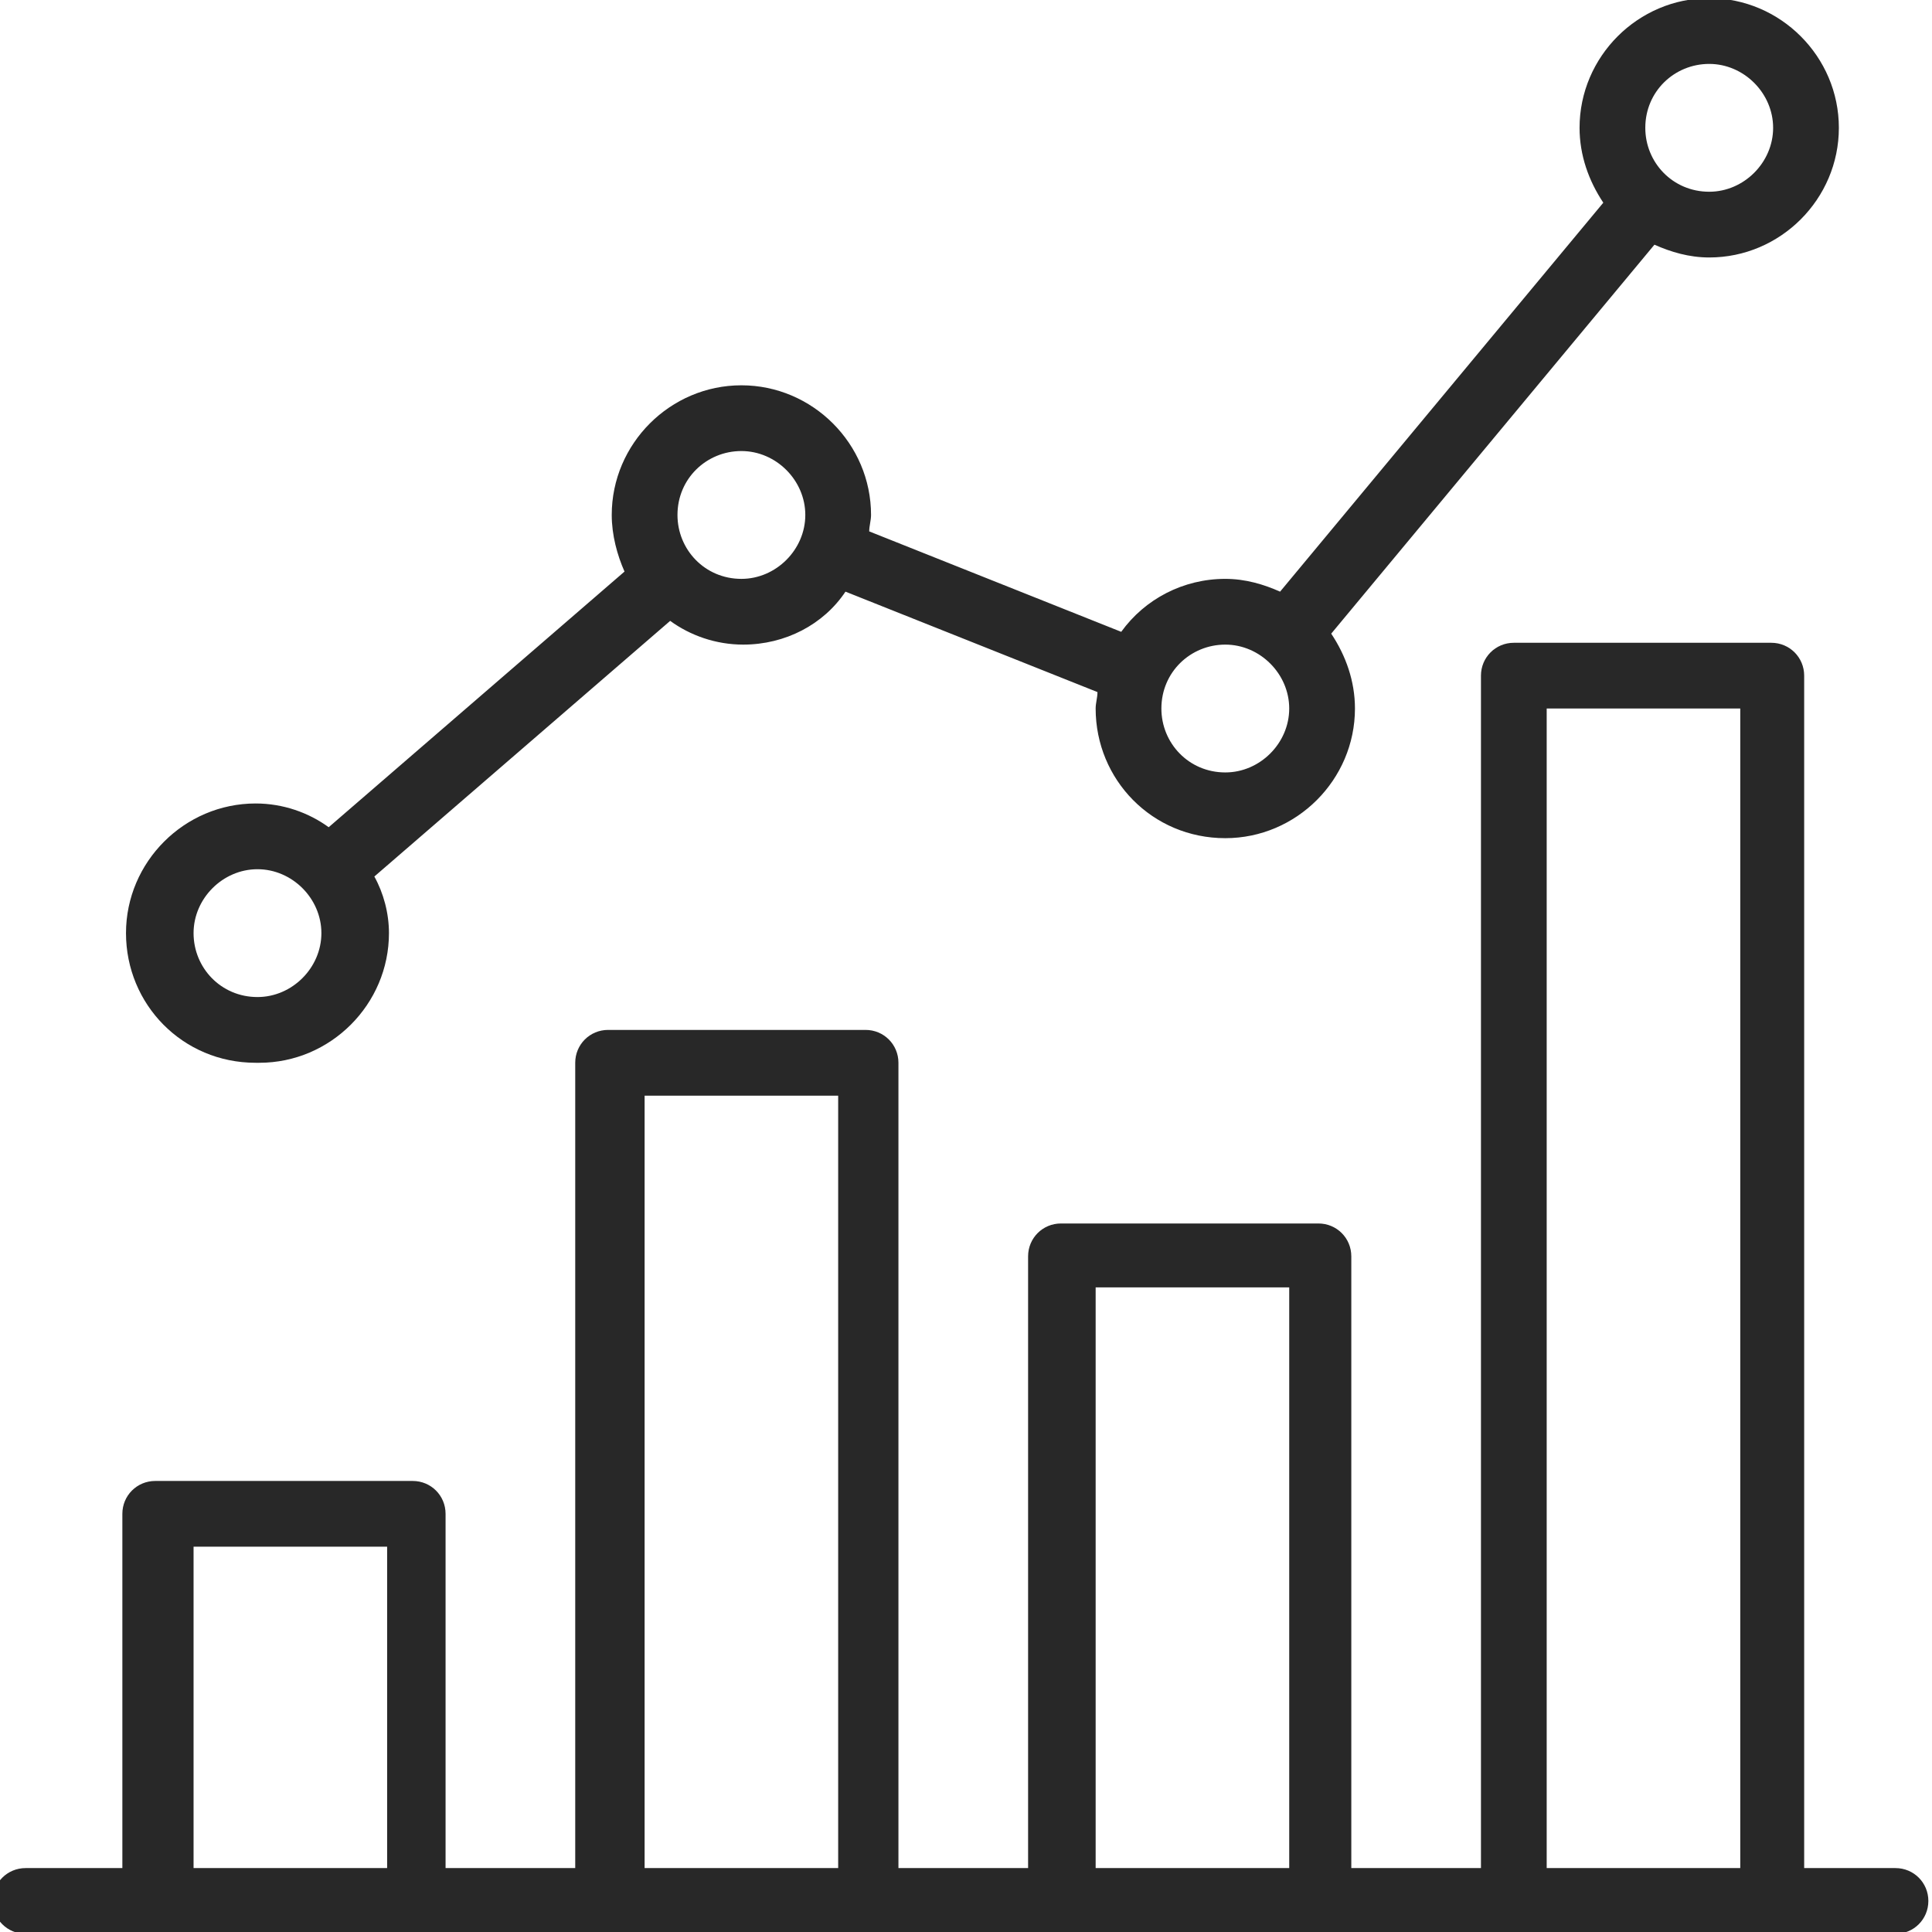
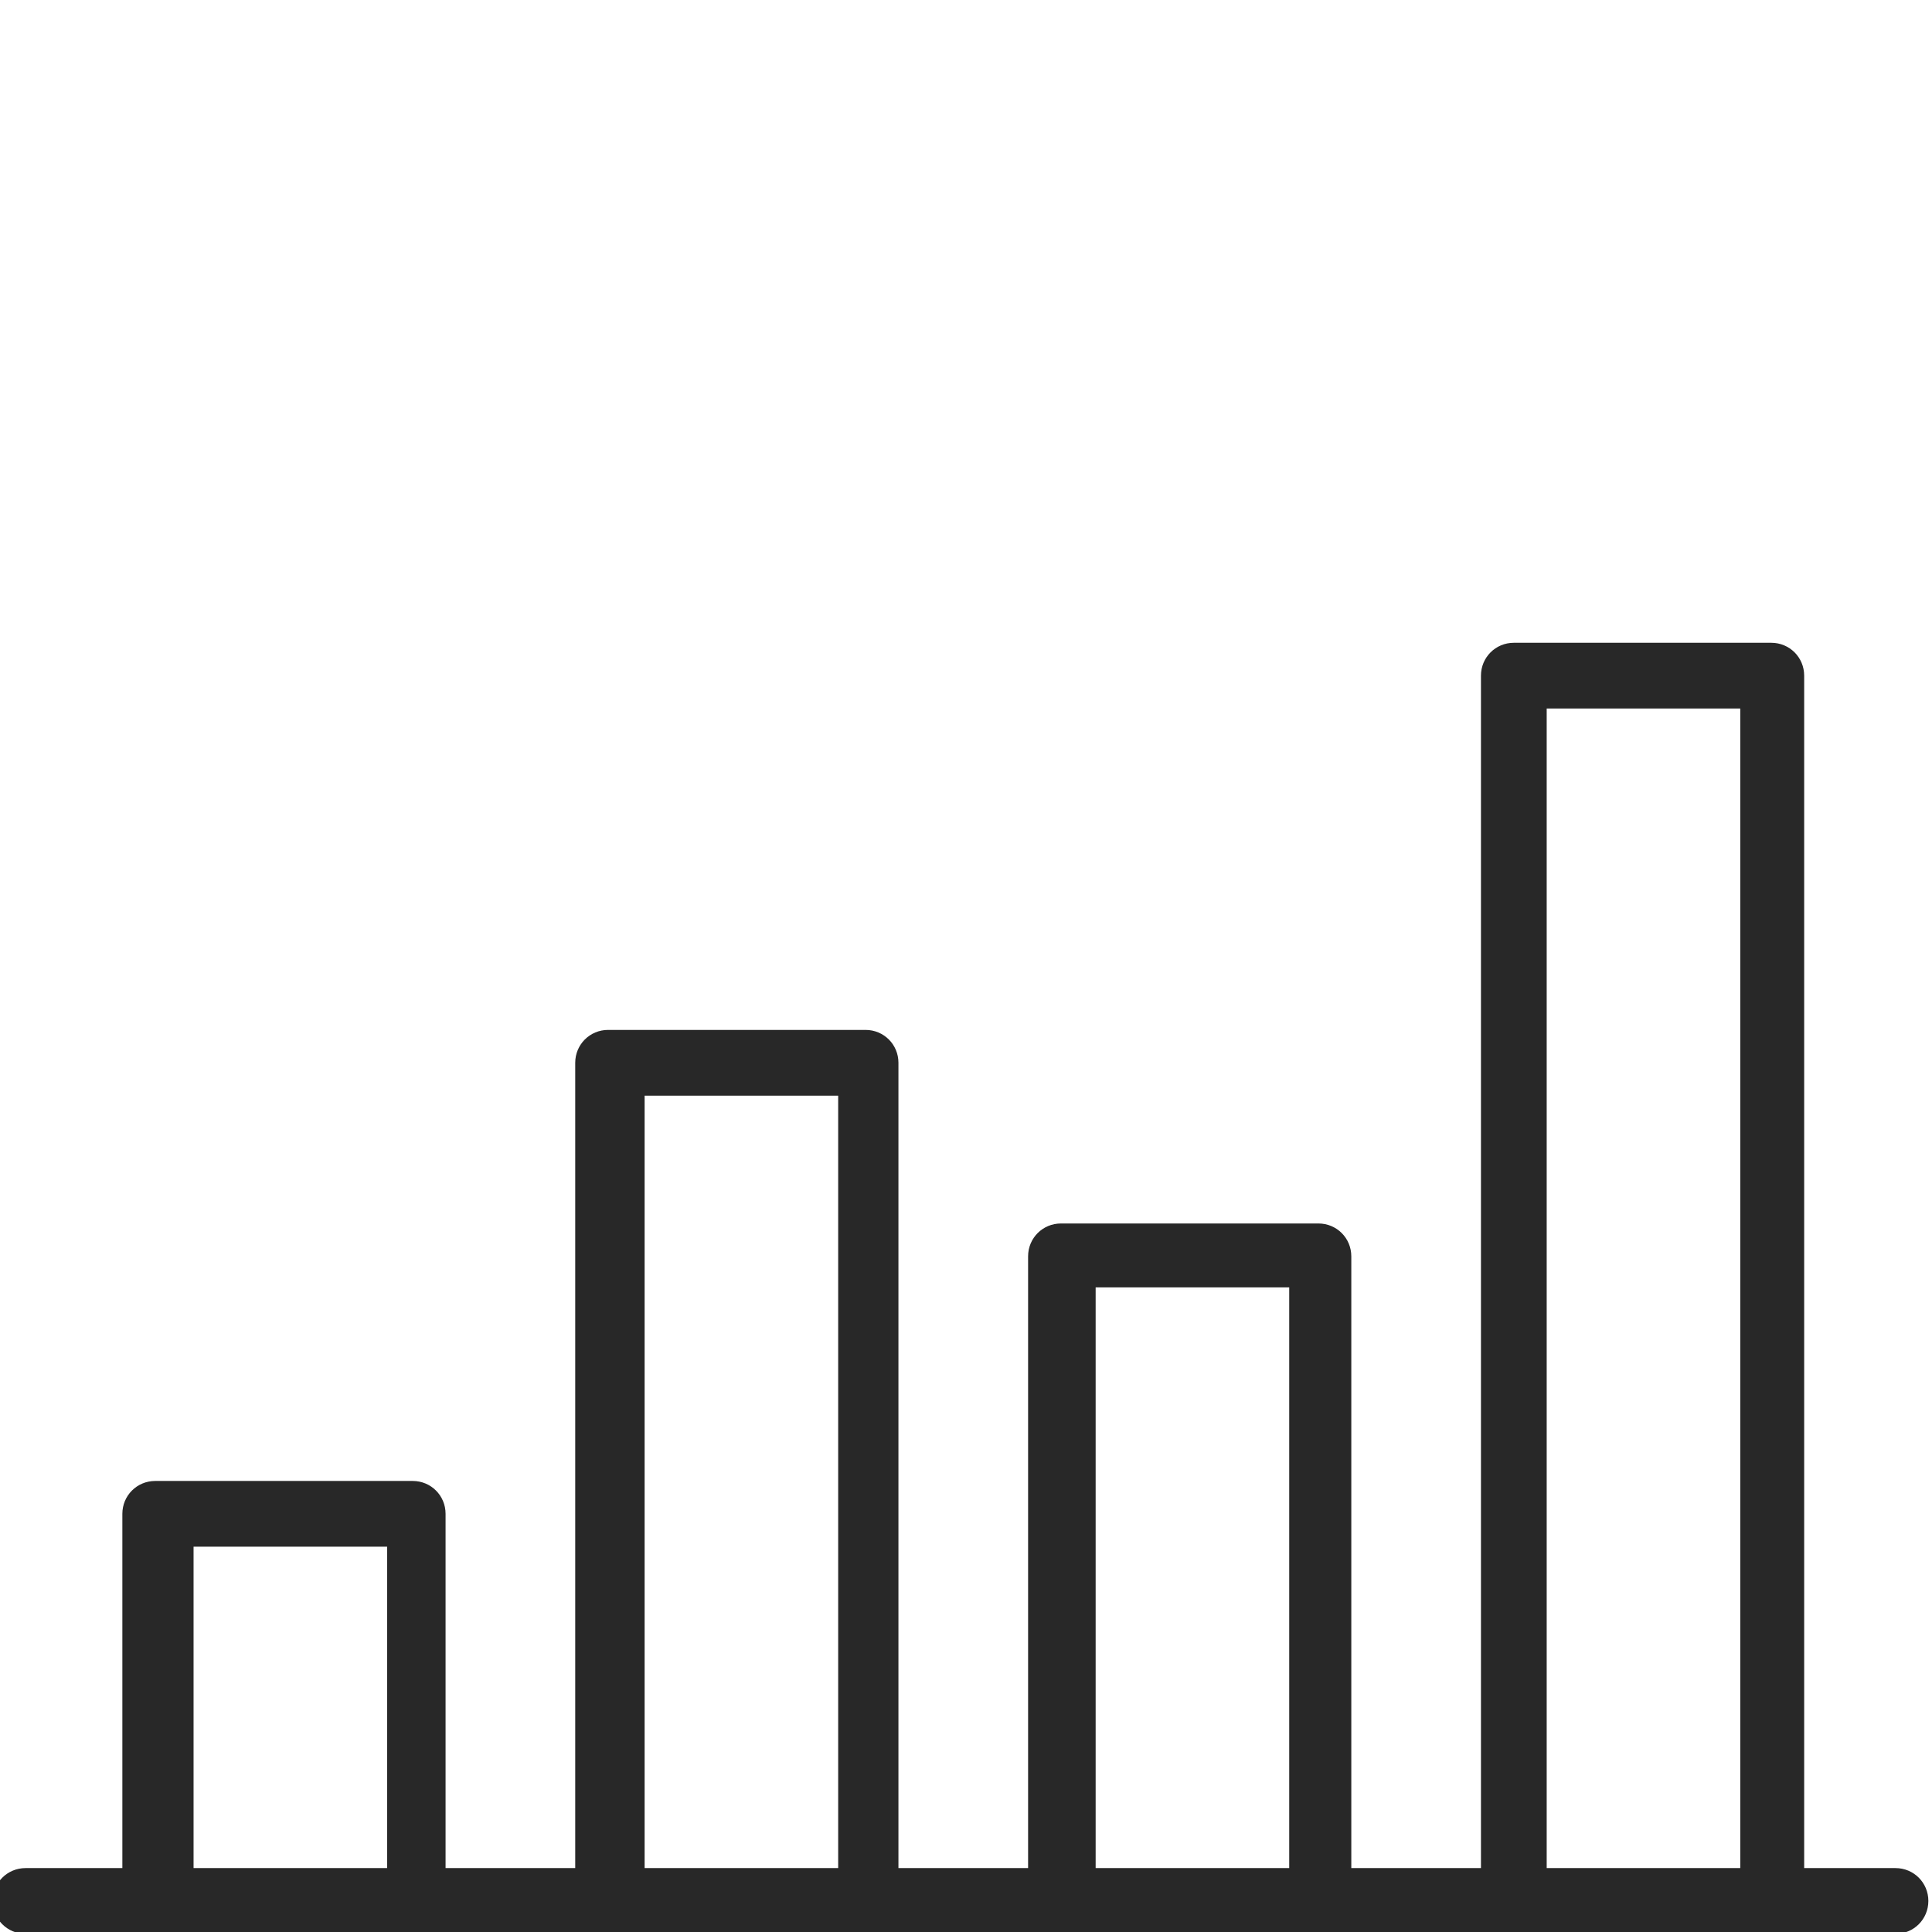
<svg xmlns="http://www.w3.org/2000/svg" xml:space="preserve" width="100%" height="100%" version="1.0" style="shape-rendering:geometricPrecision; text-rendering:geometricPrecision; image-rendering:optimizeQuality; fill-rule:evenodd; clip-rule:evenodd" viewBox="0 0 1058 1058">
  <defs>
    <style type="text/css">
   
    .fil0 {fill:#282828}
   
  </style>
  </defs>
  <g id="Camada_x0020_1">
    <path class="fil0" d="M847 1023l0 -635 106 0 0 635 -106 0zm-247 0l0 -318 106 0 0 318 -106 0zm-247 0l0 -423 106 0 0 423 -106 0zm-247 0l0 -176 106 0 0 176 -106 0zm935 0l-53 0 0 -653c0,-10 -8,-18 -18,-18l-141 0c-10,0 -18,8 -18,18l0 653 -71 0 0 -335c0,-10 -8,-18 -18,-18l-141 0c-10,0 -18,8 -18,18l0 335 -71 0 0 -441c0,-10 -8,-18 -18,-18l-141 0c-10,0 -18,8 -18,18l0 441 -71 0 0 -194c0,-10 -8,-18 -18,-18l-141 0c-10,0 -18,8 -18,18l0 194 -53 0c-10,0 -18,8 -18,18 0,10 8,18 18,18l71 0 141 0 106 0 141 0 106 0 141 0 106 0 141 0 71 0c10,0 18,-8 18,-18 0,-10 -8,-18 -18,-18z" />
-     <path class="fil0" d="M141 476c19,0 35,16 35,35 0,19 -16,35 -35,35 -20,0 -35,-16 -35,-35 0,-19 16,-35 35,-35zm265 -229c19,0 35,16 35,35 0,19 -16,35 -35,35 -20,0 -35,-16 -35,-35 0,-20 16,-35 35,-35zm265 106c19,0 35,16 35,35 0,19 -16,35 -35,35 -20,0 -35,-16 -35,-35 0,-20 16,-35 35,-35zm265 -318c19,0 35,16 35,35 0,19 -16,35 -35,35 -20,0 -35,-16 -35,-35 0,-20 16,-35 35,-35zm-794 547c39,0 71,-32 71,-71 0,-11 -3,-22 -8,-31l162 -140c11,8 25,13 40,13 23,0 44,-11 56,-29l138 55c0,3 -1,6 -1,9 0,39 31,71 71,71 39,0 71,-32 71,-71 0,-15 -5,-29 -13,-41l177 -213c9,4 19,7 30,7 39,0 71,-32 71,-71 0,-39 -32,-71 -71,-71 -39,0 -71,32 -71,71 0,15 5,29 13,41l-177 213c-9,-4 -19,-7 -30,-7 -23,0 -44,11 -57,29l-138 -55c0,-3 1,-6 1,-9 0,-39 -32,-71 -71,-71 -39,0 -71,32 -71,71 0,11 3,22 7,31l-162 140c-11,-8 -25,-13 -40,-13 -39,0 -71,32 -71,71 0,39 31,71 71,71z" />
  </g>
</svg>